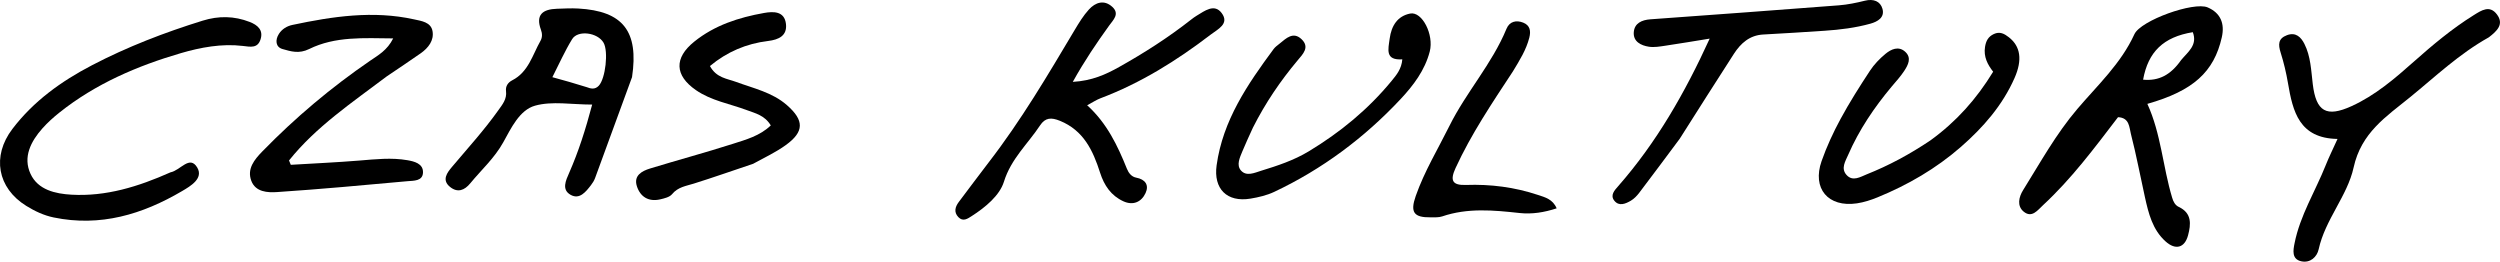
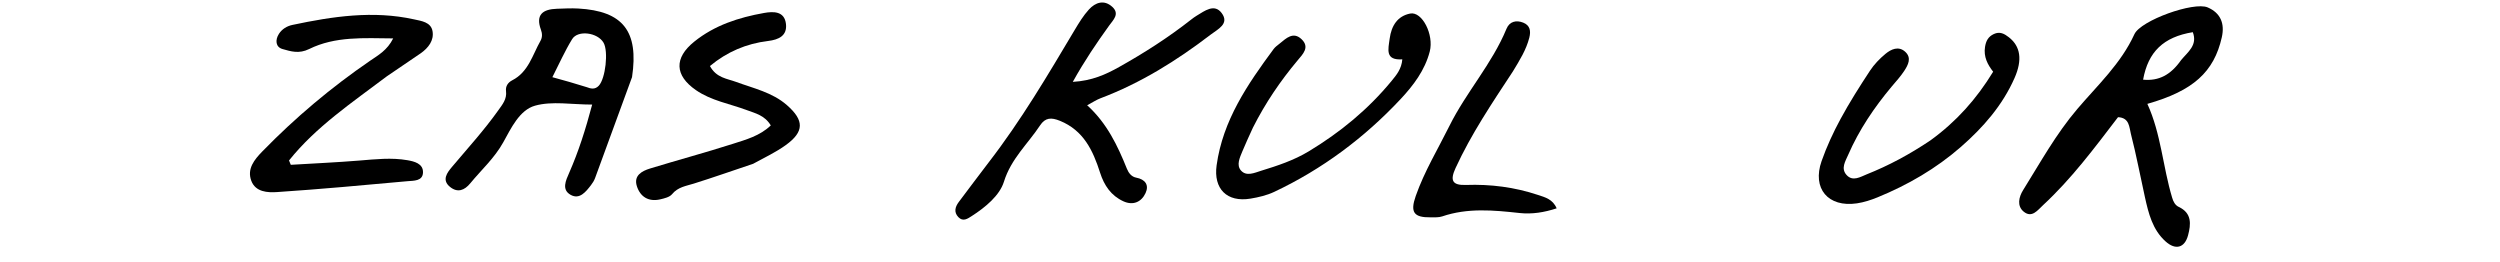
<svg xmlns="http://www.w3.org/2000/svg" version="1.1" id="Layer_1" x="0px" y="0px" enable-background="new 0 0 1024 576" xml:space="preserve" viewBox="136.6 256.02 751.93 78.72">
  <path fill="#000000" opacity="1" stroke="none" d=" M773.64,291.267   C766.481,300.633 759.605,309.85 751.121,317.701   C749.45,319.248 747.731,321.719 745.249,319.658   C743.17,317.931 743.815,315.254 745.095,313.202   C750.277,304.895 754.964,296.351 761.425,288.768   C767.493,281.646 774.539,275.134 778.562,266.32   C780.465,262.151 796.432,256.451 800.606,258.248   C804.467,259.91 805.804,263.069 804.851,267.27   C802.498,277.641 796.306,283.325 782.464,287.262   C786.588,296.259 787.107,306.154 789.925,315.49   C790.267,316.622 790.775,317.72 791.912,318.254   C795.894,320.122 795.593,323.479 794.701,326.806   C793.684,330.599 790.927,331.313 787.954,328.644   C784.007,325.102 782.817,320.199 781.729,315.298   C780.323,308.967 779.135,302.582 777.517,296.307   C777.006,294.326 777.111,291.41 773.64,291.267  M792.605,274.107   C794.595,271.669 797.64,269.645 796.133,265.699   C787.301,267.15 782.708,271.586 781.183,279.983   C785.942,280.443 789.506,278.526 792.605,274.107  z" />
  <path fill="#000000" opacity="1" stroke="none" d=" M433.912,304.937   C443.799,292.147 451.778,278.543 459.855,265.001   C461.128,262.867 462.451,260.7 464.113,258.878   C466.088,256.714 468.709,255.838 471.164,258.1   C473.456,260.211 471.416,262.028 470.2,263.716   C466.442,268.932 462.832,274.231 459.267,280.646   C465.035,280.313 469.193,278.418 473.209,276.168   C480.768,271.934 488.048,267.265 494.87,261.906   C495.393,261.495 495.933,261.097 496.502,260.755   C498.919,259.305 501.843,257.011 504.035,259.933   C506.48,263.192 502.869,264.801 500.736,266.434   C490.518,274.254 479.682,281.016 467.577,285.585   C466.382,286.036 465.296,286.774 463.59,287.681   C469.581,293.128 472.744,299.844 475.544,306.787   C476.046,308.029 476.913,309.186 478.333,309.451   C481.086,309.964 482.26,311.694 481.154,314.085   C479.9,316.798 477.393,317.898 474.475,316.561   C470.776,314.866 468.697,311.793 467.469,307.947   C465.351,301.316 462.523,295.241 455.383,292.35   C452.796,291.303 450.999,291.351 449.414,293.749   C445.73,299.321 440.696,303.768 438.55,310.688   C437.269,314.817 432.975,318.378 428.867,321.009   C427.674,321.772 426.251,322.822 424.831,321.31   C423.403,319.789 423.915,318.2 424.971,316.776   C427.846,312.899 430.789,309.073 433.912,304.937  z" />
-   <path fill="#000000" opacity="1" stroke="none" d=" M187.882,307.851   C190.883,307.273 193.645,302.58 195.92,306.404   C197.878,309.694 193.897,312.003 191.349,313.502   C179.424,320.514 166.754,324.324 152.745,321.425   C149.759,320.807 147.061,319.524 144.511,317.948   C135.794,312.559 134.111,302.975 140.31,294.828   C146.703,286.426 155.022,280.462 164.268,275.643   C174.928,270.087 186.088,265.79 197.562,262.232   C202.379,260.738 207.03,260.809 211.68,262.611   C214.058,263.533 215.881,265.043 214.958,267.884   C214.083,270.579 212.016,270.127 209.642,269.838   C203.315,269.068 196.905,270.28 191.013,272.001   C177.896,275.832 165.313,281.226 154.46,289.885   C152.647,291.331 150.895,292.905 149.357,294.634   C145.859,298.569 143.443,303.286 145.786,308.328   C148.022,313.138 153.246,314.304 158.112,314.578   C168.485,315.161 178.17,312.179 187.882,307.851  z" />
  <path fill="#000000" opacity="1" stroke="none" d=" M326.699,279.222   C322.908,289.609 319.265,299.593 315.588,309.564   C315.305,310.332 314.847,311.065 314.344,311.716   C312.793,313.723 310.916,316.126 308.242,314.63   C305.461,313.076 306.767,310.331 307.794,307.998   C310.598,301.625 312.703,295.028 314.71,287.474   C308.543,287.474 302.689,286.369 297.539,287.8   C292.843,289.104 290.303,294.628 287.973,298.812   C285.294,303.622 281.388,307.09 278.041,311.162   C276.299,313.281 274.247,314.06 271.999,312.273   C269.346,310.165 271.115,307.924 272.544,306.223   C277.251,300.624 282.193,295.225 286.439,289.246   C287.7,287.471 289.099,285.849 288.798,283.428   C288.615,281.963 289.377,280.828 290.662,280.173   C295.548,277.681 296.745,272.563 299.156,268.315   C299.754,267.261 299.724,266.118 299.292,264.944   C297.614,260.389 299.931,258.798 304.07,258.658   C306.225,258.585 308.391,258.464 310.539,258.584   C323.94,259.336 328.78,265.371 326.699,279.222  M313.039,282.225   C314.331,282.729 315.563,283.005 316.697,281.805   C318.711,279.674 319.647,271.48 318.128,268.859   C316.355,265.798 310.42,264.971 308.683,267.793   C306.476,271.38 304.765,275.271 302.736,279.235   C306.31,280.22 309.324,281.051 313.039,282.225  z" />
-   <path fill="#000000" opacity="1" stroke="none" d=" M252.935,278.985   C242.39,286.946 231.641,294.147 223.529,304.285   C223.707,304.72 223.885,305.155 224.062,305.59   C230.944,305.175 237.834,304.866 244.704,304.309   C249.525,303.918 254.351,303.369 259.136,304.205   C261.165,304.56 263.884,305.2 263.826,307.862   C263.768,310.538 261.022,310.348 259.158,310.518   C246.08,311.709 233.001,312.919 219.9,313.792   C217.069,313.981 213.453,313.789 212.182,310.395   C210.83,306.784 213.129,304.002 215.499,301.57   C225.405,291.4 236.221,282.306 247.937,274.277   C250.386,272.599 253.082,271.137 254.858,267.571   C246.009,267.489 237.422,266.898 229.578,270.77   C226.517,272.281 224.08,271.48 221.569,270.769   C219.49,270.181 219.309,268.055 220.49,266.21   C221.427,264.747 222.901,263.864 224.565,263.512   C236.658,260.95 248.804,259.128 261.126,261.84   C263.344,262.328 266.2,262.667 266.687,265.367   C267.195,268.183 265.428,270.435 263.146,272.042   C259.88,274.344 256.539,276.538 252.935,278.985  z" />
-   <path fill="#000000" opacity="1" stroke="none" d=" M885.172,267.244   C876.211,272.242 869.112,279.054 861.499,285.242   C854.257,291.129 846.799,295.924 844.501,306.398   C842.623,314.955 835.947,322.048 833.99,330.995   C833.487,333.294 831.472,335.203 828.768,334.612   C825.797,333.962 826.338,331.23 826.73,329.238   C828.385,320.819 832.995,313.537 836.123,305.678   C837.095,303.235 838.274,300.875 839.661,297.807   C828.138,297.624 826.21,289.57 824.759,281.023   C824.232,277.923 823.501,274.833 822.553,271.836   C821.792,269.428 821.763,267.606 824.466,266.596   C827.142,265.597 828.698,267.244 829.692,269.197   C831.608,272.964 831.717,277.222 832.214,281.315   C833.218,289.575 836.287,291.417 843.928,287.927   C850.985,284.703 856.817,279.712 862.536,274.632   C868.267,269.541 874.115,264.638 880.637,260.574   C882.988,259.11 885.452,257.45 887.63,260.393   C889.779,263.294 887.695,265.301 885.172,267.244  z" />
-   <path fill="#000000" opacity="1" stroke="none" d=" M641.817,297.746   C637.625,303.371 633.659,308.715 629.63,314.011   C628.937,314.921 628.086,315.814 627.114,316.384   C625.518,317.319 623.561,318.168 622.137,316.375   C620.821,314.718 622.211,313.26 623.314,312.003   C634.818,298.894 643.371,283.951 650.824,267.636   C646.168,268.388 641.83,269.127 637.477,269.77   C635.849,270.01 634.144,270.318 632.553,270.075   C630.144,269.707 627.777,268.528 627.995,265.694   C628.202,263 630.405,262.017 633.003,261.828   C651.901,260.46 670.799,259.083 689.69,257.621   C692.328,257.416 694.963,256.867 697.537,256.227   C700.08,255.595 702.15,256.382 702.794,258.678   C703.525,261.286 701.334,262.54 699.144,263.147   C694.644,264.395 690.019,264.964 685.367,265.271   C679.227,265.676 673.086,266.077 666.942,266.4   C662.835,266.615 660.171,269.031 658.12,272.193   C652.688,280.569 647.38,289.025 641.817,297.746  z" />
+   <path fill="#000000" opacity="1" stroke="none" d=" M252.935,278.985   C242.39,286.946 231.641,294.147 223.529,304.285   C223.707,304.72 223.885,305.155 224.062,305.59   C230.944,305.175 237.834,304.866 244.704,304.309   C249.525,303.918 254.351,303.369 259.136,304.205   C261.165,304.56 263.884,305.2 263.826,307.862   C263.768,310.538 261.022,310.348 259.158,310.518   C246.08,311.709 233.001,312.919 219.9,313.792   C217.069,313.981 213.453,313.789 212.182,310.395   C210.83,306.784 213.129,304.002 215.499,301.57   C225.405,291.4 236.221,282.306 247.937,274.277   C250.386,272.599 253.082,271.137 254.858,267.571   C246.009,267.489 237.422,266.898 229.578,270.77   C226.517,272.281 224.08,271.48 221.569,270.769   C219.49,270.181 219.309,268.055 220.49,266.21   C221.427,264.747 222.901,263.864 224.565,263.512   C236.658,260.95 248.804,259.128 261.126,261.84   C263.344,262.328 266.2,262.667 266.687,265.367   C267.195,268.183 265.428,270.435 263.146,272.042   z" />
  <path fill="#000000" opacity="1" stroke="none" d=" M513.443,294.414   C512.266,297.029 511.188,299.28 510.248,301.588   C509.496,303.433 508.419,305.642 509.827,307.276   C511.479,309.193 513.951,307.981 515.92,307.377   C520.838,305.866 525.727,304.254 530.194,301.562   C539.675,295.849 548.114,288.922 555.15,280.358   C556.599,278.594 558.144,276.777 558.377,273.869   C553.154,274.198 554.131,270.926 554.577,267.627   C555.104,263.731 556.94,260.853 560.741,260.096   C564.331,259.382 567.943,266.443 566.629,271.513   C565.169,277.147 561.724,281.704 557.852,285.836   C546.936,297.484 534.317,306.901 519.855,313.727   C517.639,314.773 515.137,315.36 512.702,315.763   C505.626,316.932 501.543,312.811 502.522,305.752   C504.401,292.204 511.825,281.38 519.674,270.767   C520.158,270.114 520.875,269.623 521.519,269.099   C523.468,267.515 525.553,265.449 528.039,267.783   C530.634,270.219 528.473,272.288 526.873,274.197   C521.723,280.341 517.232,286.92 513.443,294.414  z" />
  <path fill="#000000" opacity="1" stroke="none" d=" M717.225,298.238   C725.028,292.583 731.07,285.808 736.086,277.59   C734.432,275.474 733.165,273.117 733.64,270.135   C733.93,268.317 734.589,267.057 736.28,266.259   C738.108,265.398 739.477,266.179 740.836,267.246   C744.298,269.962 744.946,273.991 742.511,279.504   C738.877,287.734 733.073,294.361 726.385,300.202   C718.933,306.709 710.458,311.634 701.312,315.373   C699.326,316.184 697.224,316.871 695.112,317.183   C686.452,318.462 681.582,312.737 684.481,304.479   C686.017,300.105 687.995,295.84 690.205,291.76   C692.886,286.808 695.918,282.033 699.013,277.323   C700.27,275.409 701.934,273.674 703.705,272.212   C705.389,270.822 707.615,269.776 709.605,271.565   C711.67,273.423 710.496,275.58 709.305,277.395   C708.216,279.055 706.844,280.532 705.563,282.062   C700.305,288.343 695.752,295.075 692.471,302.61   C691.624,304.554 690.217,306.683 691.995,308.652   C693.864,310.723 696.184,309.201 698.031,308.466   C704.682,305.82 710.979,302.438 717.225,298.238  z" />
  <path fill="#000000" opacity="1" stroke="none" d=" M363.113,305.289   C356.931,307.357 351.142,309.401 345.287,311.236   C342.92,311.978 340.509,312.261 338.741,314.417   C338.001,315.319 336.429,315.687 335.162,315.98   C331.668,316.787 329.155,315.212 328.142,311.987   C327.15,308.827 329.644,307.461 332.108,306.706   C340.37,304.175 348.725,301.939 356.953,299.304   C360.958,298.022 365.175,296.884 368.429,293.741   C366.601,290.685 363.775,290.099 361.166,289.121   C356.049,287.204 350.532,286.323 345.908,283.121   C339.503,278.686 339.324,273.448 345.405,268.55   C351.558,263.593 358.806,261.278 366.401,259.922   C369.227,259.417 372.561,259.342 372.996,263.235   C373.391,266.768 370.824,267.96 367.615,268.347   C361.088,269.134 355.282,271.6 350.128,275.878   C352.056,279.454 355.28,279.653 357.969,280.648   C363.252,282.602 368.88,283.787 373.281,287.639   C378.522,292.225 378.517,295.632 372.941,299.661   C369.996,301.79 366.647,303.359 363.113,305.289  z" />
  <path fill="#000000" opacity="1" stroke="none" d=" M591.622,277.521   C585.297,287.13 579.083,296.367 574.404,306.539   C572.72,310.198 573.273,311.8 577.544,311.648   C584.908,311.386 592.136,312.307 599.152,314.643   C601.324,315.366 603.632,315.924 604.799,318.68   C601.057,319.907 597.401,320.503 593.585,320.084   C585.8,319.231 578.029,318.501 570.38,321.105   C569.316,321.467 568.077,321.374 566.917,321.39   C561.85,321.459 560.684,319.898 562.412,314.971   C565.008,307.57 569.088,300.861 572.557,293.869   C577.583,283.741 585.367,275.224 589.712,264.674   C590.621,262.468 592.638,261.996 594.739,262.829   C596.792,263.644 597.095,265.321 596.567,267.377   C595.64,270.988 593.709,274.083 591.622,277.521  z" />
</svg>